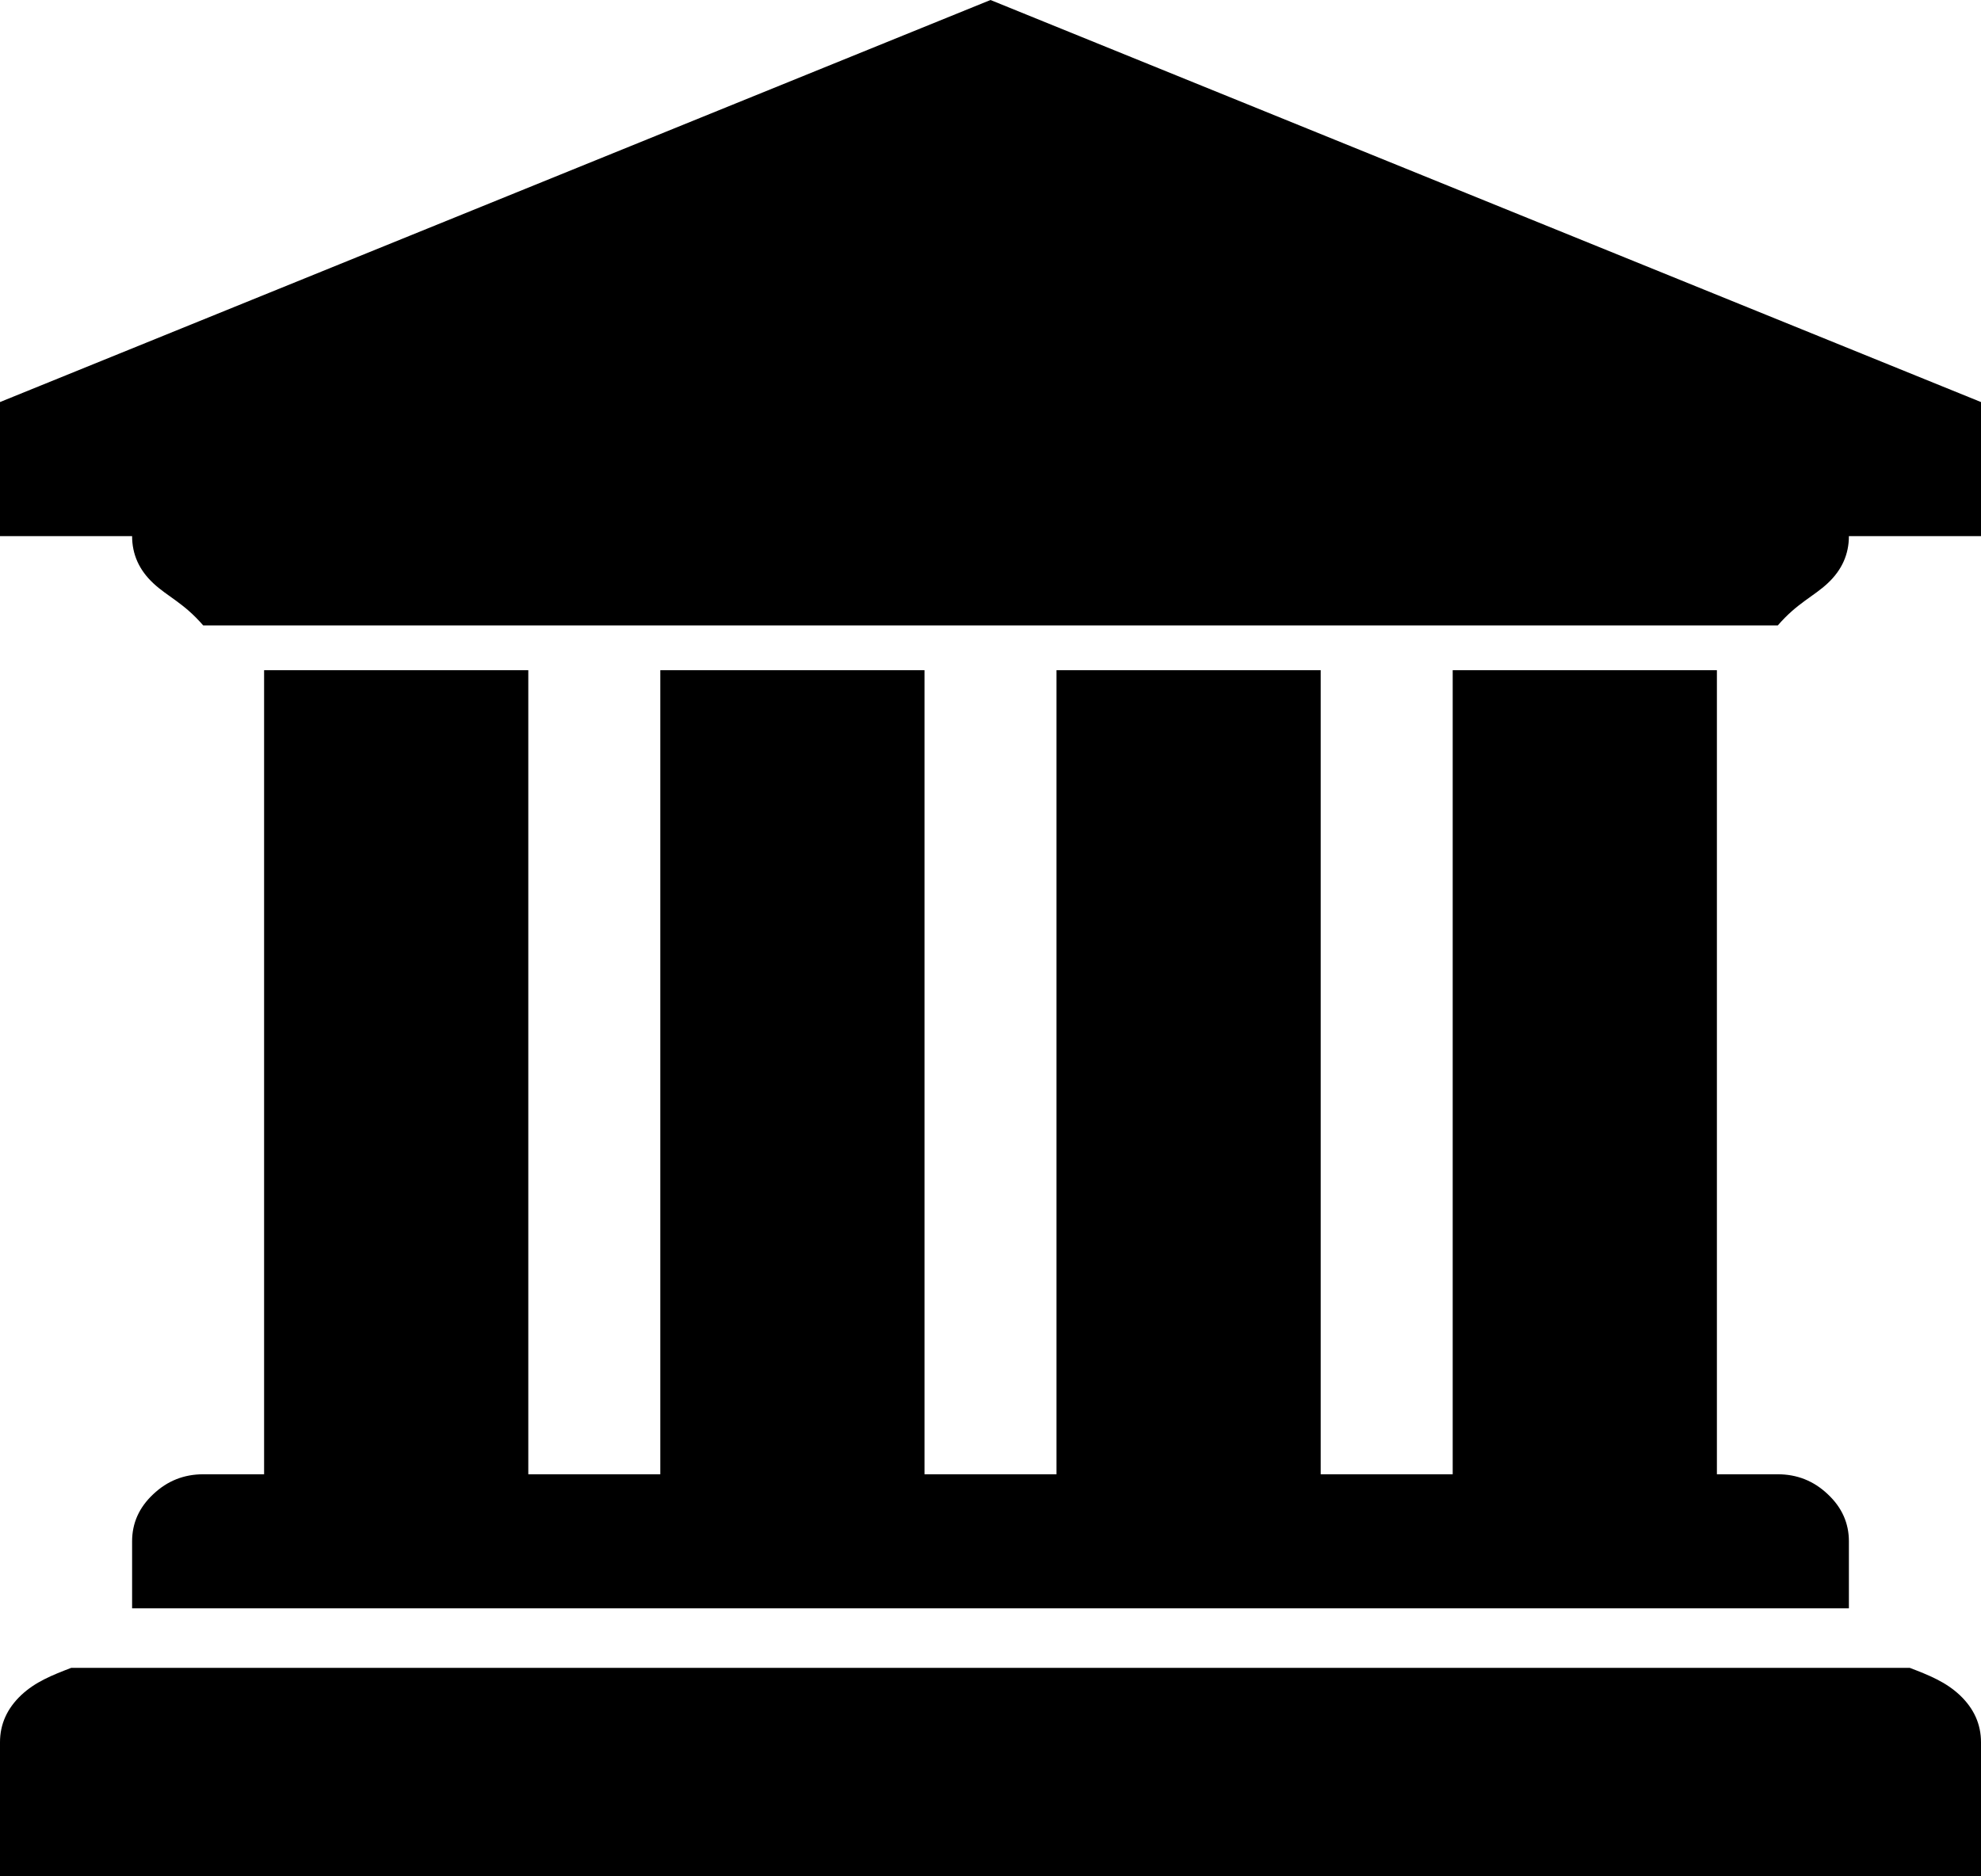
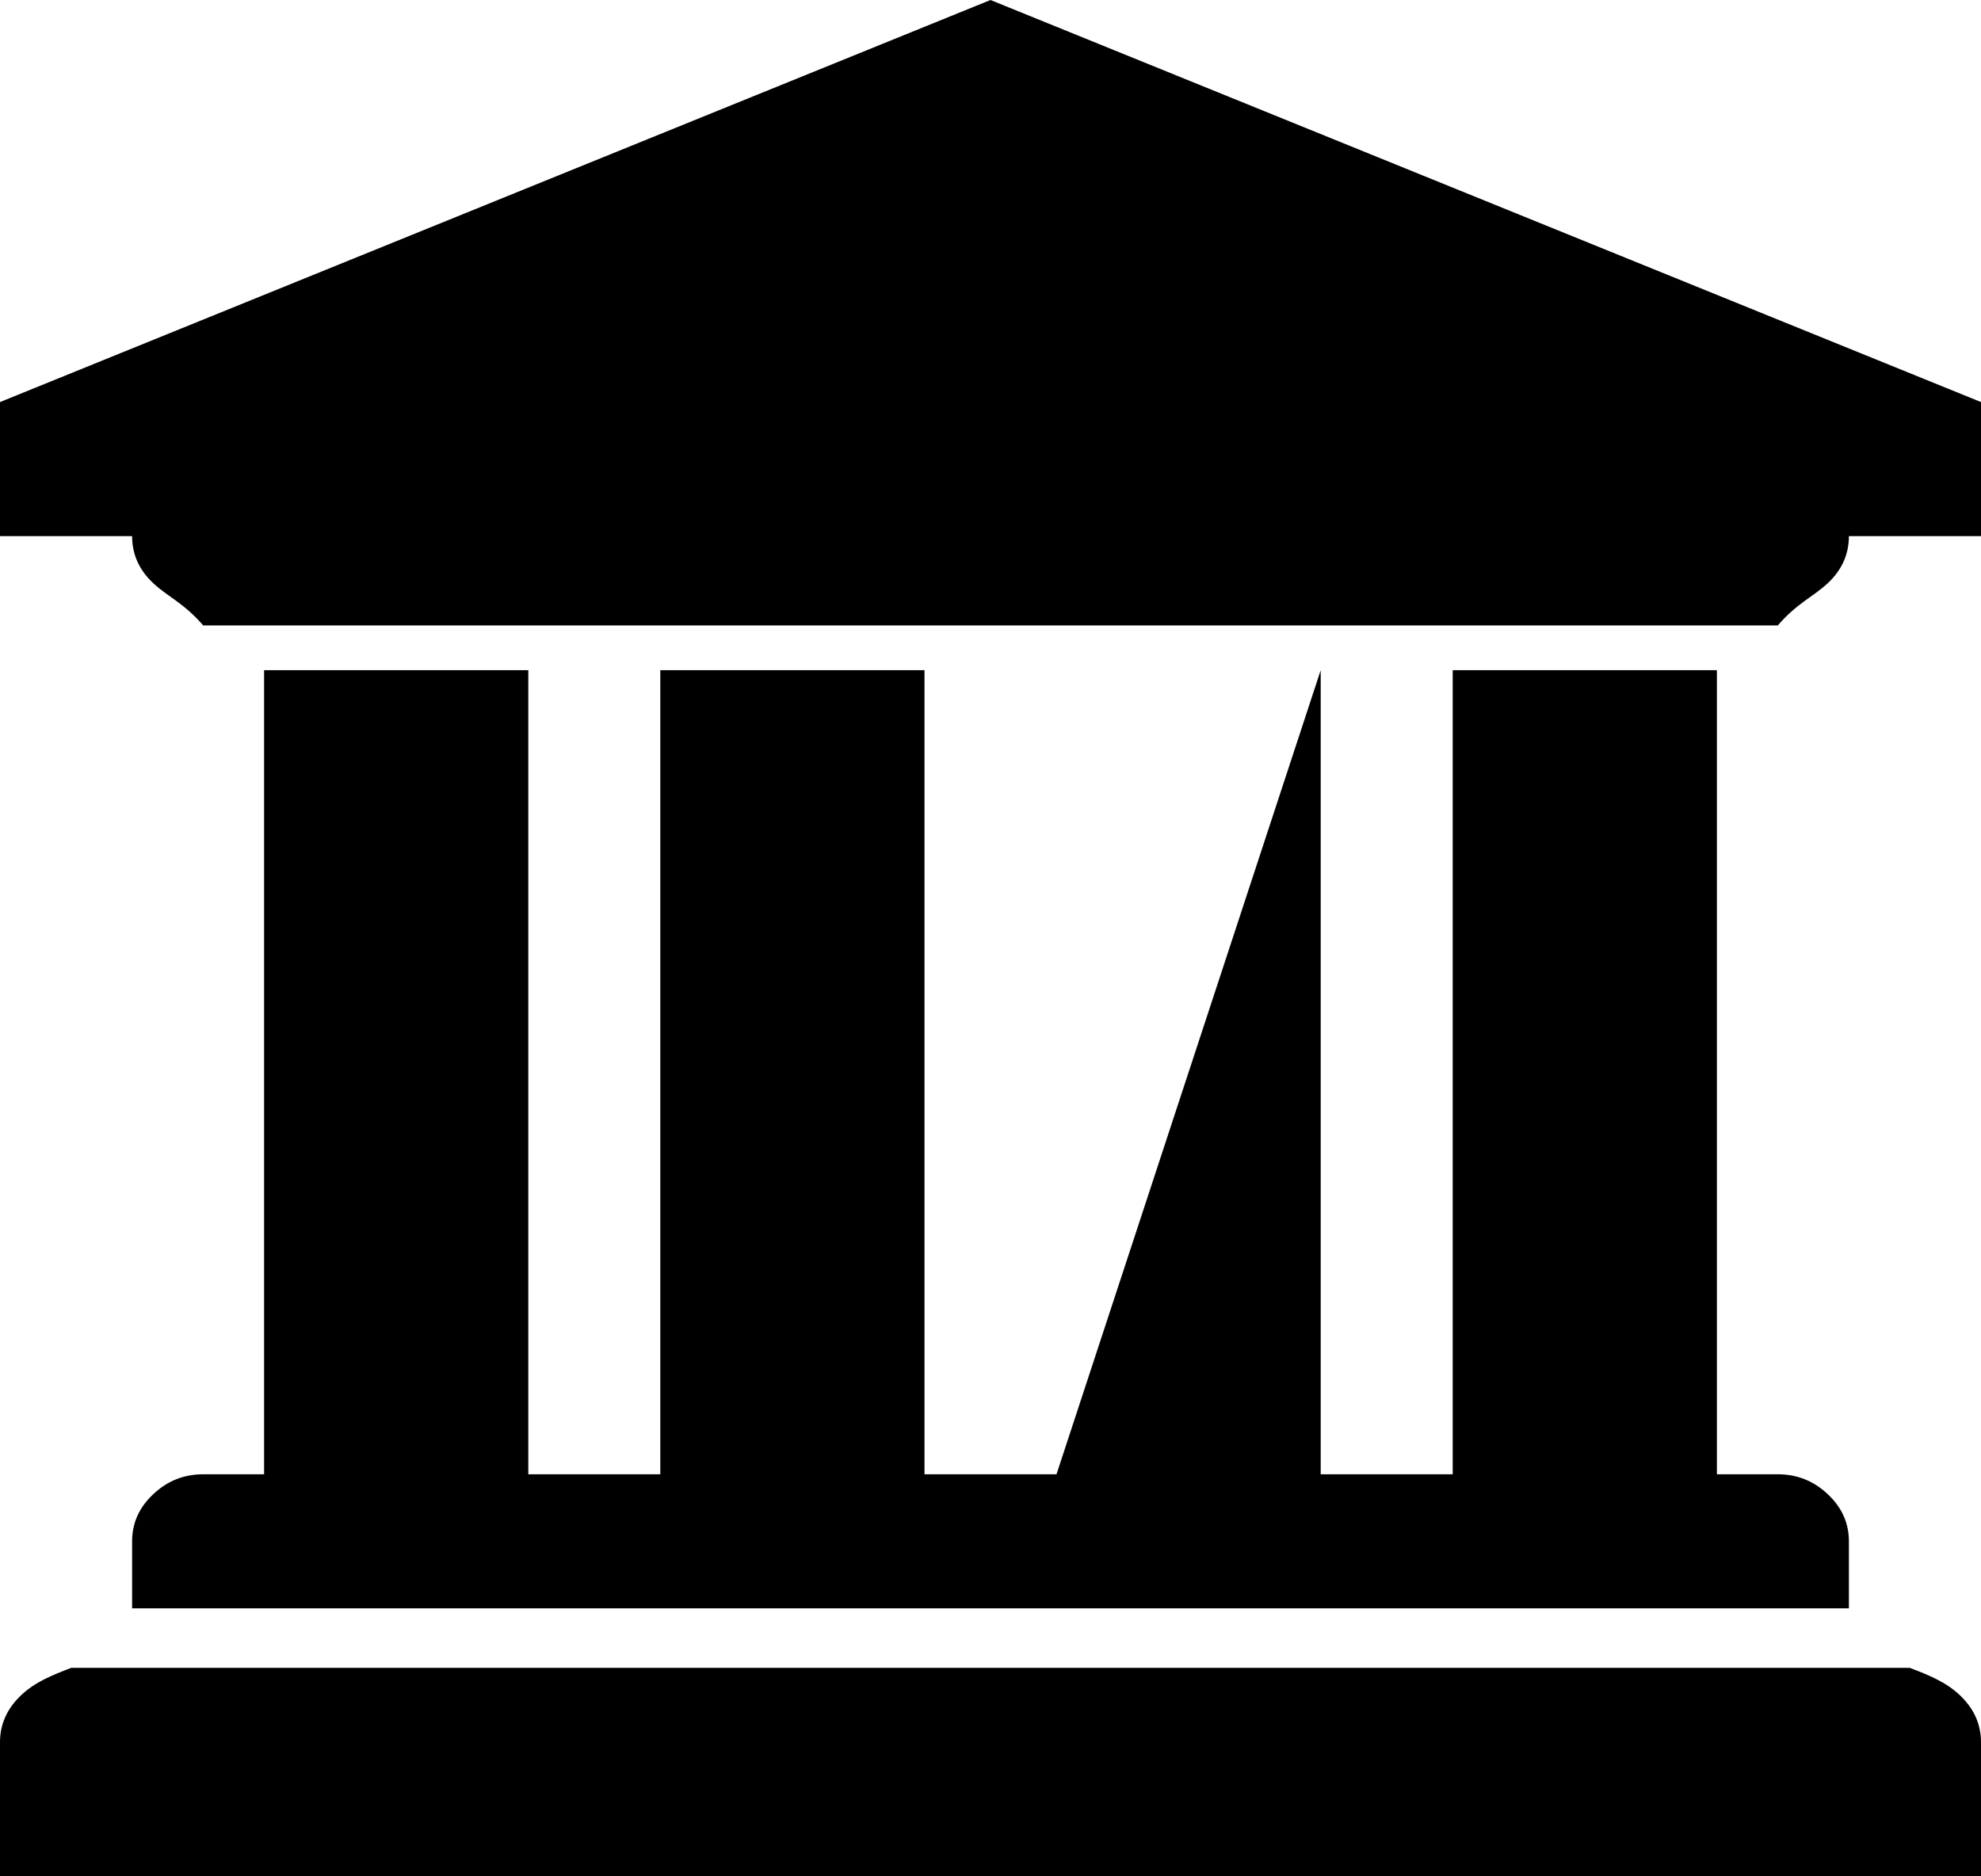
<svg xmlns="http://www.w3.org/2000/svg" version="1.1" width="19px" height="18px">
  <g transform="matrix(1 0 0 1 -621 -1003 )">
-     <path d="M 0 3.857  L 9.5 0  L 19 3.857  L 19 5.143  L 17.733 5.143  C 17.733 5.317  17.666 5.468  17.53 5.595  C 17.395 5.722  17.235 5.786  17.051 6  L 1.949 6  C 1.765 5.786  1.605 5.722  1.47 5.595  C 1.334 5.468  1.267 5.317  1.267 5.143  L 0 5.143  L 0 3.857  Z M 2.533 14.143  L 2.533 6.429  L 5.067 6.429  L 5.067 14.143  L 6.333 14.143  L 6.333 6.429  L 8.867 6.429  L 8.867 14.143  L 10.133 14.143  L 10.133 6.429  L 12.667 6.429  L 12.667 14.143  L 13.933 14.143  L 13.933 6.429  L 16.467 6.429  L 16.467 14.143  L 17.051 14.143  C 17.235 14.143  17.395 14.206  17.53 14.334  C 17.666 14.461  17.733 14.612  17.733 14.786  L 17.733 15.429  L 1.267 15.429  L 1.267 14.786  C 1.267 14.612  1.334 14.461  1.47 14.334  C 1.605 14.206  1.765 14.143  1.949 14.143  L 2.533 14.143  Z M 0.683 16  L 18.317 16  C 18.502 16.071  18.662 16.135  18.797 16.262  C 18.932 16.39  19 16.54  19 16.714  L 19 18  L 0 18  L 0 16.714  C 0 16.54  0.068 16.39  0.203 16.262  C 0.338 16.135  0.498 16.071  0.683 16  Z " fill-rule="nonzero" fill="#000000" stroke="none" transform="matrix(1 0 0 1 621 1003 )" />
+     <path d="M 0 3.857  L 9.5 0  L 19 3.857  L 19 5.143  L 17.733 5.143  C 17.733 5.317  17.666 5.468  17.53 5.595  C 17.395 5.722  17.235 5.786  17.051 6  L 1.949 6  C 1.765 5.786  1.605 5.722  1.47 5.595  C 1.334 5.468  1.267 5.317  1.267 5.143  L 0 5.143  L 0 3.857  Z M 2.533 14.143  L 2.533 6.429  L 5.067 6.429  L 5.067 14.143  L 6.333 14.143  L 6.333 6.429  L 8.867 6.429  L 8.867 14.143  L 10.133 14.143  L 12.667 6.429  L 12.667 14.143  L 13.933 14.143  L 13.933 6.429  L 16.467 6.429  L 16.467 14.143  L 17.051 14.143  C 17.235 14.143  17.395 14.206  17.53 14.334  C 17.666 14.461  17.733 14.612  17.733 14.786  L 17.733 15.429  L 1.267 15.429  L 1.267 14.786  C 1.267 14.612  1.334 14.461  1.47 14.334  C 1.605 14.206  1.765 14.143  1.949 14.143  L 2.533 14.143  Z M 0.683 16  L 18.317 16  C 18.502 16.071  18.662 16.135  18.797 16.262  C 18.932 16.39  19 16.54  19 16.714  L 19 18  L 0 18  L 0 16.714  C 0 16.54  0.068 16.39  0.203 16.262  C 0.338 16.135  0.498 16.071  0.683 16  Z " fill-rule="nonzero" fill="#000000" stroke="none" transform="matrix(1 0 0 1 621 1003 )" />
  </g>
</svg>